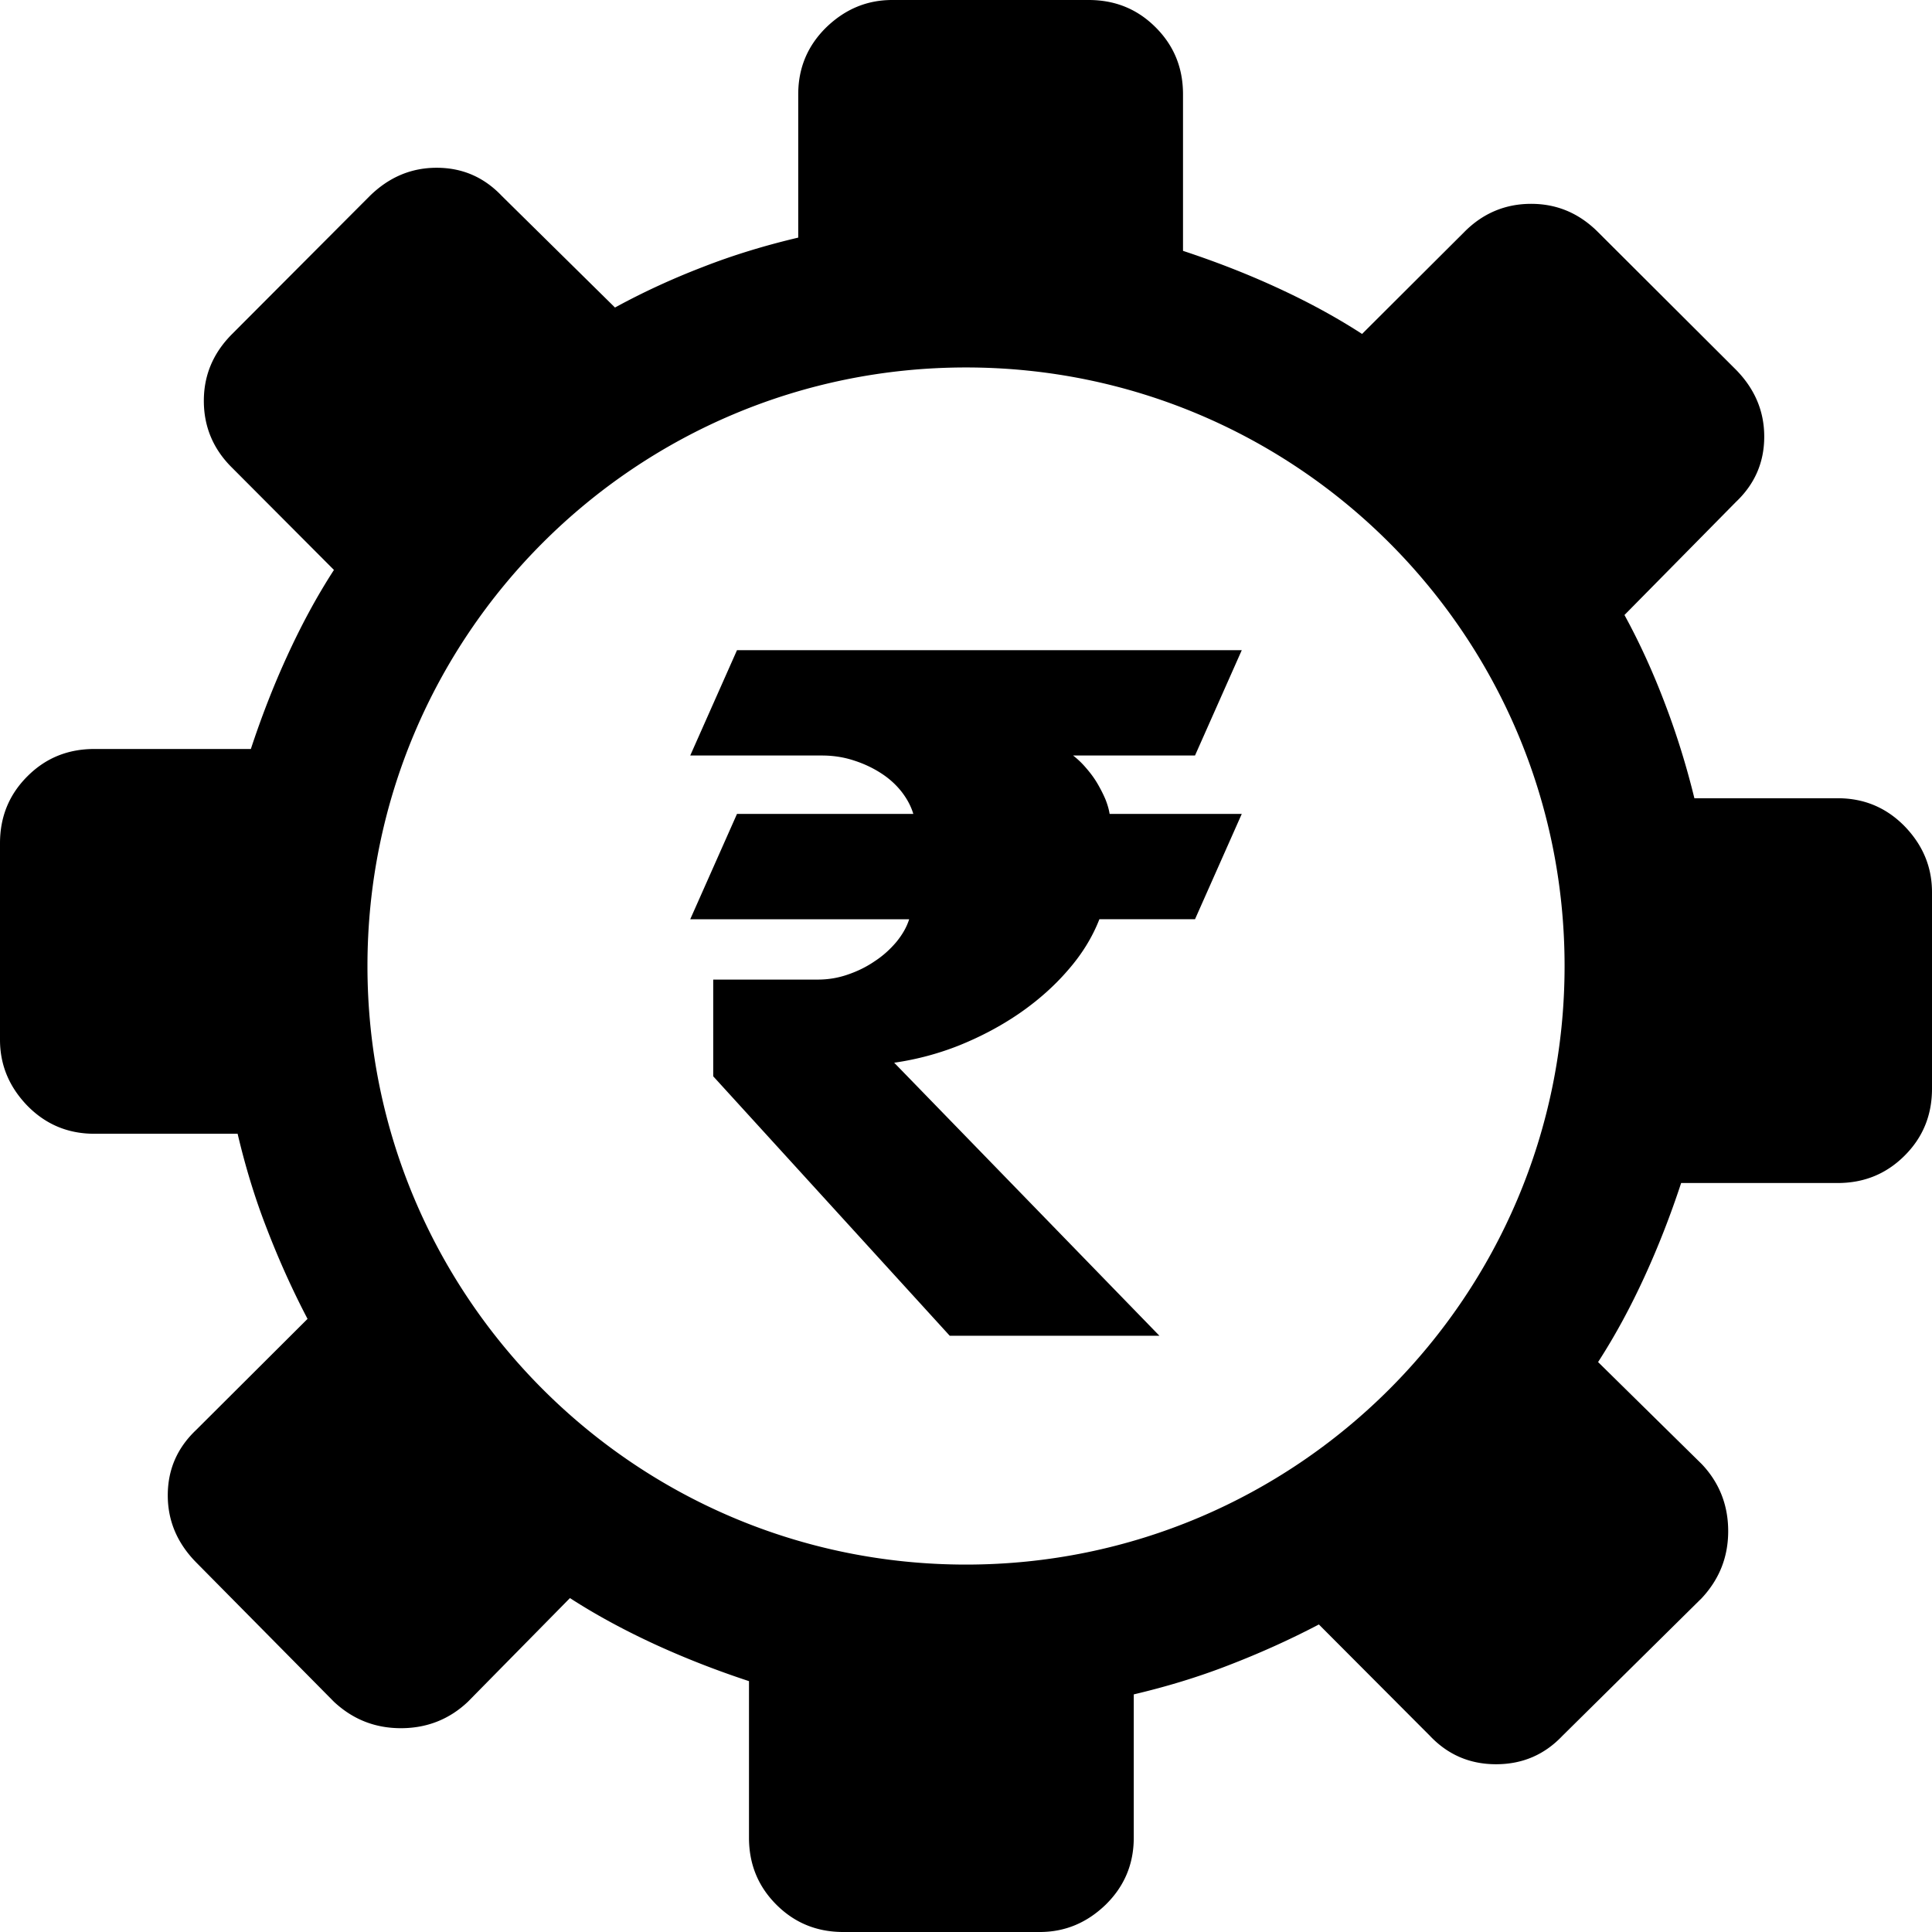
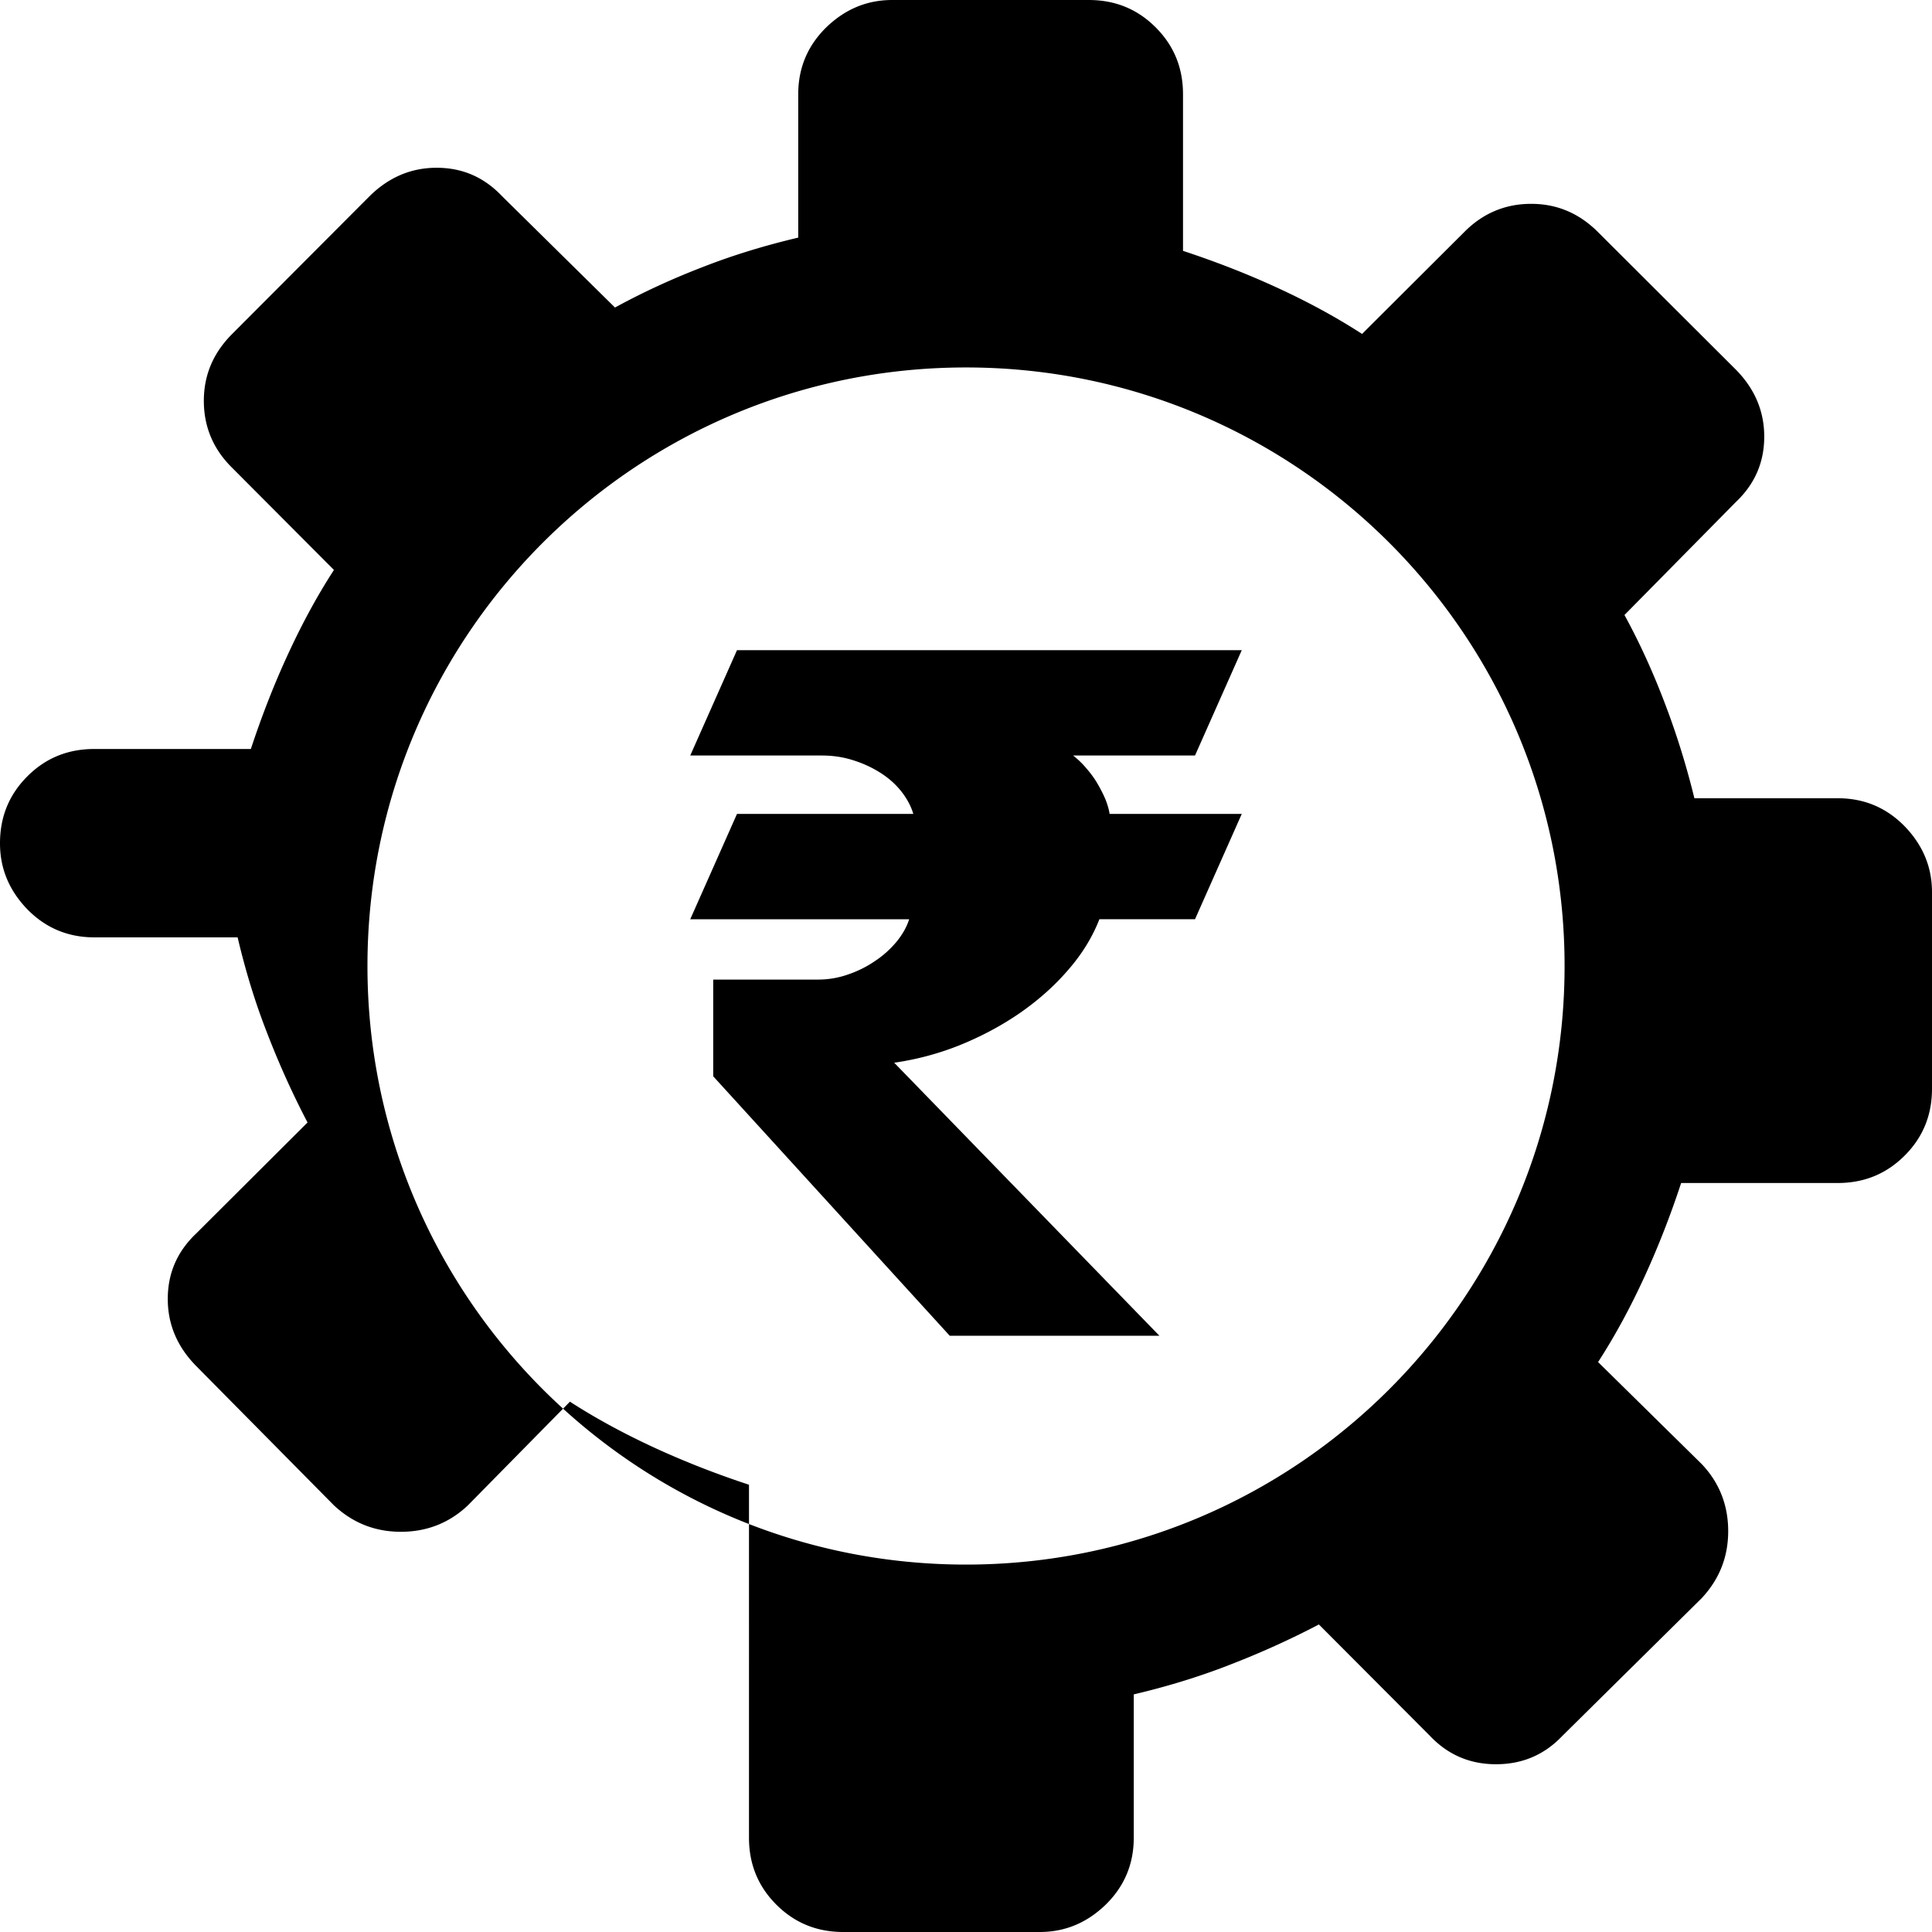
<svg xmlns="http://www.w3.org/2000/svg" shape-rendering="geometricPrecision" text-rendering="geometricPrecision" image-rendering="optimizeQuality" fill-rule="evenodd" clip-rule="evenodd" viewBox="0 0 512 512">
-   <path fill-rule="nonzero" d="M423.51 61.53c-5.02-5.03-10.91-7.51-17.75-7.51-6.82 0-12.8 2.48-17.75 7.51L360.96 88.5c-7.25-4.7-14.93-8.8-22.96-12.47-8.01-3.67-16.21-6.82-24.49-9.55V25c0-6.99-2.38-12.89-7.25-17.75C301.41 2.39 295.51 0 288.51 0h-52.06C229.8 0 224 2.39 218.97 7.25c-4.95 4.86-7.43 10.76-7.43 17.75v37.97c-8.7 2.05-17.15 4.61-25.26 7.78-8.19 3.15-15.95 6.73-23.3 10.75l-29.95-29.53c-4.69-4.95-10.4-7.51-17.32-7.51-6.83 0-12.71 2.56-17.75 7.51L61.53 88.5c-5.03 5.03-7.51 10.91-7.51 17.73 0 6.84 2.48 12.81 7.51 17.75l26.97 27.06c-4.7 7.25-8.79 14.93-12.46 22.95-3.68 8.02-6.83 16.23-9.56 24.5H25.01c-7 0-12.9 2.38-17.75 7.24C2.39 210.59 0 216.49 0 223.49v52.05c0 6.65 2.39 12.46 7.26 17.5 4.85 4.94 10.75 7.42 17.75 7.42h37.96c2.05 8.7 4.61 17.15 7.78 25.25 3.16 8.2 6.73 16.13 10.75 23.81l-29.53 29.44c-4.95 4.7-7.51 10.42-7.51 17.33 0 6.82 2.56 12.71 7.51 17.75l36.53 36.95c5.03 4.69 10.92 7 17.75 7 6.82 0 12.79-2.31 17.74-7l27.05-27.48c7.26 4.69 14.94 8.78 22.96 12.46 8.02 3.66 16.22 6.83 24.49 9.55V487c0 6.99 2.39 12.88 7.24 17.74 4.87 4.87 10.76 7.26 17.76 7.26h52.05c6.66 0 12.46-2.39 17.5-7.26 4.94-4.86 7.42-10.75 7.42-17.74v-37.97c8.7-2.05 17.15-4.61 25.25-7.77 8.2-3.16 16.14-6.74 23.81-10.76l29.44 29.53c4.7 4.95 10.49 7.51 17.51 7.51 7.06 0 12.87-2.56 17.57-7.51l36.95-36.52c4.69-5.05 7-10.92 7-17.75 0-6.82-2.31-12.8-7-17.75l-27.48-27.05c4.69-7.25 8.79-14.93 12.46-22.96 3.66-8.01 6.83-16.22 9.55-24.49H487c6.99 0 12.88-2.4 17.74-7.25 4.87-4.86 7.26-10.75 7.26-17.75v-52.06c0-6.65-2.39-12.45-7.26-17.49-4.86-4.95-10.75-7.42-17.74-7.42h-37.97c-2.05-8.37-4.61-16.73-7.77-25-3.16-8.36-6.74-16.21-10.76-23.56l29.53-29.95c4.95-4.69 7.51-10.42 7.51-17.32 0-6.83-2.56-12.71-7.51-17.75l-36.52-36.43zM182.92 243.61l12.39-27.91h46.73c-.59-1.99-1.61-3.93-3.08-5.84-1.49-1.9-3.3-3.55-5.46-4.94-2.16-1.4-4.56-2.54-7.23-3.39-2.67-.88-5.5-1.31-8.46-1.31h-34.89l12.39-27.91h133.77l-12.39 27.91h-32.31c1.27.98 2.45 2.12 3.55 3.43 1.1 1.27 2.07 2.58 2.91 4.01.81 1.4 1.53 2.79 2.12 4.19.55 1.39.93 2.71 1.1 3.85h35.02l-12.39 27.91h-25.34c-1.85 4.74-4.6 9.23-8.29 13.45-3.67 4.27-7.94 8.04-12.81 11.42-4.91 3.38-10.19 6.18-15.9 8.5a75.452 75.452 0 0 1-17.38 4.65l70.29 72.36h-55.57l-62.68-68.76V259.6h27.74c2.67 0 5.29-.42 7.87-1.31 2.62-.89 5.03-2.07 7.19-3.56 2.2-1.43 4.1-3.17 5.71-5.07 1.6-1.95 2.75-3.93 3.42-6.05h-58.02zM256 97.38c87.64 0 158.63 71.03 158.63 158.62 0 87.64-71.04 158.63-158.63 158.63-87.63 0-158.62-71.04-158.62-158.63 0-87.64 71.03-158.62 158.62-158.62z" />
+   <path fill-rule="nonzero" d="M423.51 61.53c-5.02-5.03-10.91-7.51-17.75-7.51-6.82 0-12.8 2.48-17.75 7.51L360.96 88.5c-7.25-4.7-14.93-8.8-22.96-12.47-8.01-3.67-16.21-6.82-24.49-9.55V25c0-6.99-2.38-12.89-7.25-17.75C301.41 2.39 295.51 0 288.51 0h-52.06C229.8 0 224 2.39 218.97 7.25c-4.95 4.86-7.43 10.76-7.43 17.75v37.97c-8.7 2.05-17.15 4.61-25.26 7.78-8.19 3.15-15.95 6.73-23.3 10.75l-29.95-29.53c-4.69-4.95-10.4-7.51-17.32-7.51-6.83 0-12.71 2.56-17.75 7.51L61.53 88.5c-5.03 5.03-7.51 10.91-7.51 17.73 0 6.84 2.48 12.81 7.51 17.75l26.97 27.06c-4.7 7.25-8.79 14.93-12.46 22.95-3.68 8.02-6.83 16.23-9.56 24.5H25.01c-7 0-12.9 2.38-17.75 7.24C2.39 210.59 0 216.49 0 223.49c0 6.65 2.39 12.46 7.26 17.5 4.85 4.94 10.75 7.42 17.75 7.42h37.96c2.05 8.7 4.61 17.15 7.78 25.25 3.16 8.2 6.73 16.13 10.75 23.81l-29.53 29.44c-4.95 4.7-7.51 10.42-7.51 17.33 0 6.82 2.56 12.71 7.51 17.75l36.53 36.95c5.03 4.69 10.92 7 17.75 7 6.82 0 12.79-2.31 17.74-7l27.05-27.48c7.26 4.69 14.94 8.78 22.96 12.46 8.02 3.66 16.22 6.83 24.49 9.55V487c0 6.99 2.39 12.88 7.24 17.74 4.87 4.87 10.76 7.26 17.76 7.26h52.05c6.66 0 12.46-2.39 17.5-7.26 4.94-4.86 7.42-10.75 7.42-17.74v-37.97c8.7-2.05 17.15-4.61 25.25-7.77 8.2-3.16 16.14-6.74 23.81-10.76l29.44 29.53c4.7 4.95 10.49 7.51 17.51 7.51 7.06 0 12.87-2.56 17.57-7.51l36.95-36.52c4.69-5.05 7-10.92 7-17.75 0-6.82-2.31-12.8-7-17.75l-27.48-27.05c4.69-7.25 8.79-14.93 12.46-22.96 3.66-8.01 6.83-16.22 9.55-24.49H487c6.99 0 12.88-2.4 17.74-7.25 4.87-4.86 7.26-10.75 7.26-17.75v-52.06c0-6.65-2.39-12.45-7.26-17.49-4.86-4.95-10.75-7.42-17.74-7.42h-37.97c-2.05-8.37-4.61-16.73-7.77-25-3.16-8.36-6.74-16.21-10.76-23.56l29.53-29.95c4.95-4.69 7.51-10.42 7.51-17.32 0-6.83-2.56-12.71-7.51-17.75l-36.52-36.43zM182.92 243.61l12.39-27.91h46.73c-.59-1.99-1.61-3.93-3.08-5.84-1.49-1.9-3.3-3.55-5.46-4.94-2.16-1.4-4.56-2.54-7.23-3.39-2.67-.88-5.5-1.31-8.46-1.31h-34.89l12.39-27.91h133.77l-12.39 27.91h-32.31c1.27.98 2.45 2.12 3.55 3.43 1.1 1.27 2.07 2.58 2.91 4.01.81 1.4 1.53 2.79 2.12 4.19.55 1.39.93 2.71 1.1 3.85h35.02l-12.39 27.91h-25.34c-1.85 4.74-4.6 9.23-8.29 13.45-3.67 4.27-7.94 8.04-12.81 11.42-4.91 3.38-10.19 6.18-15.9 8.5a75.452 75.452 0 0 1-17.38 4.65l70.29 72.36h-55.57l-62.68-68.76V259.6h27.74c2.67 0 5.29-.42 7.87-1.31 2.62-.89 5.03-2.07 7.19-3.56 2.2-1.43 4.1-3.17 5.71-5.07 1.6-1.95 2.75-3.93 3.42-6.05h-58.02zM256 97.38c87.64 0 158.63 71.03 158.63 158.62 0 87.64-71.04 158.63-158.63 158.63-87.63 0-158.62-71.04-158.62-158.63 0-87.64 71.03-158.62 158.62-158.62z" />
</svg>